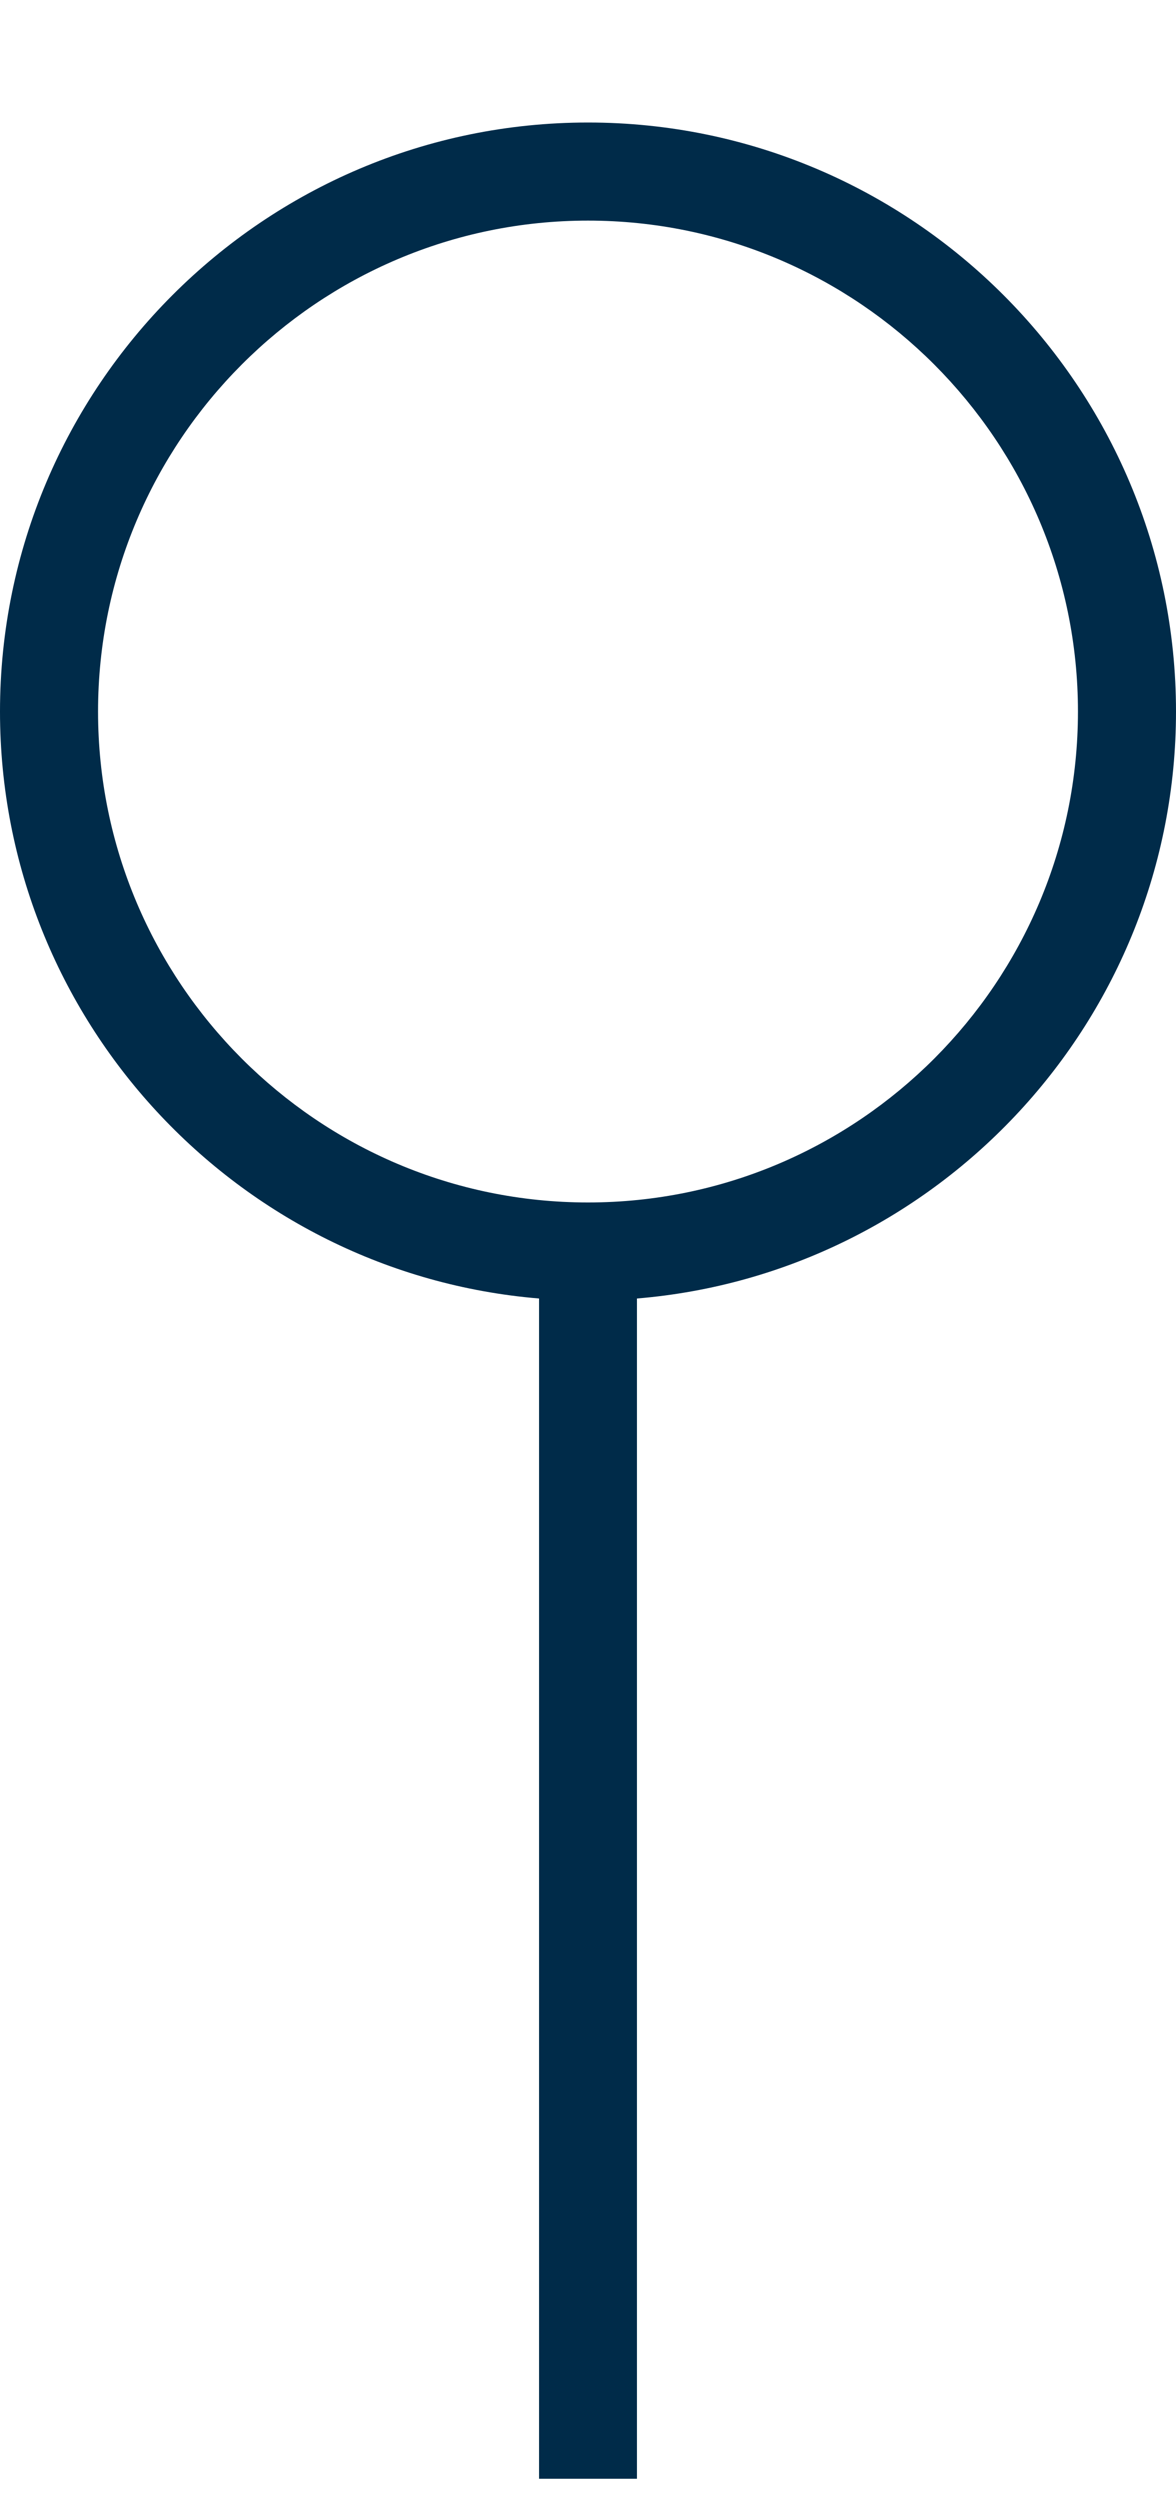
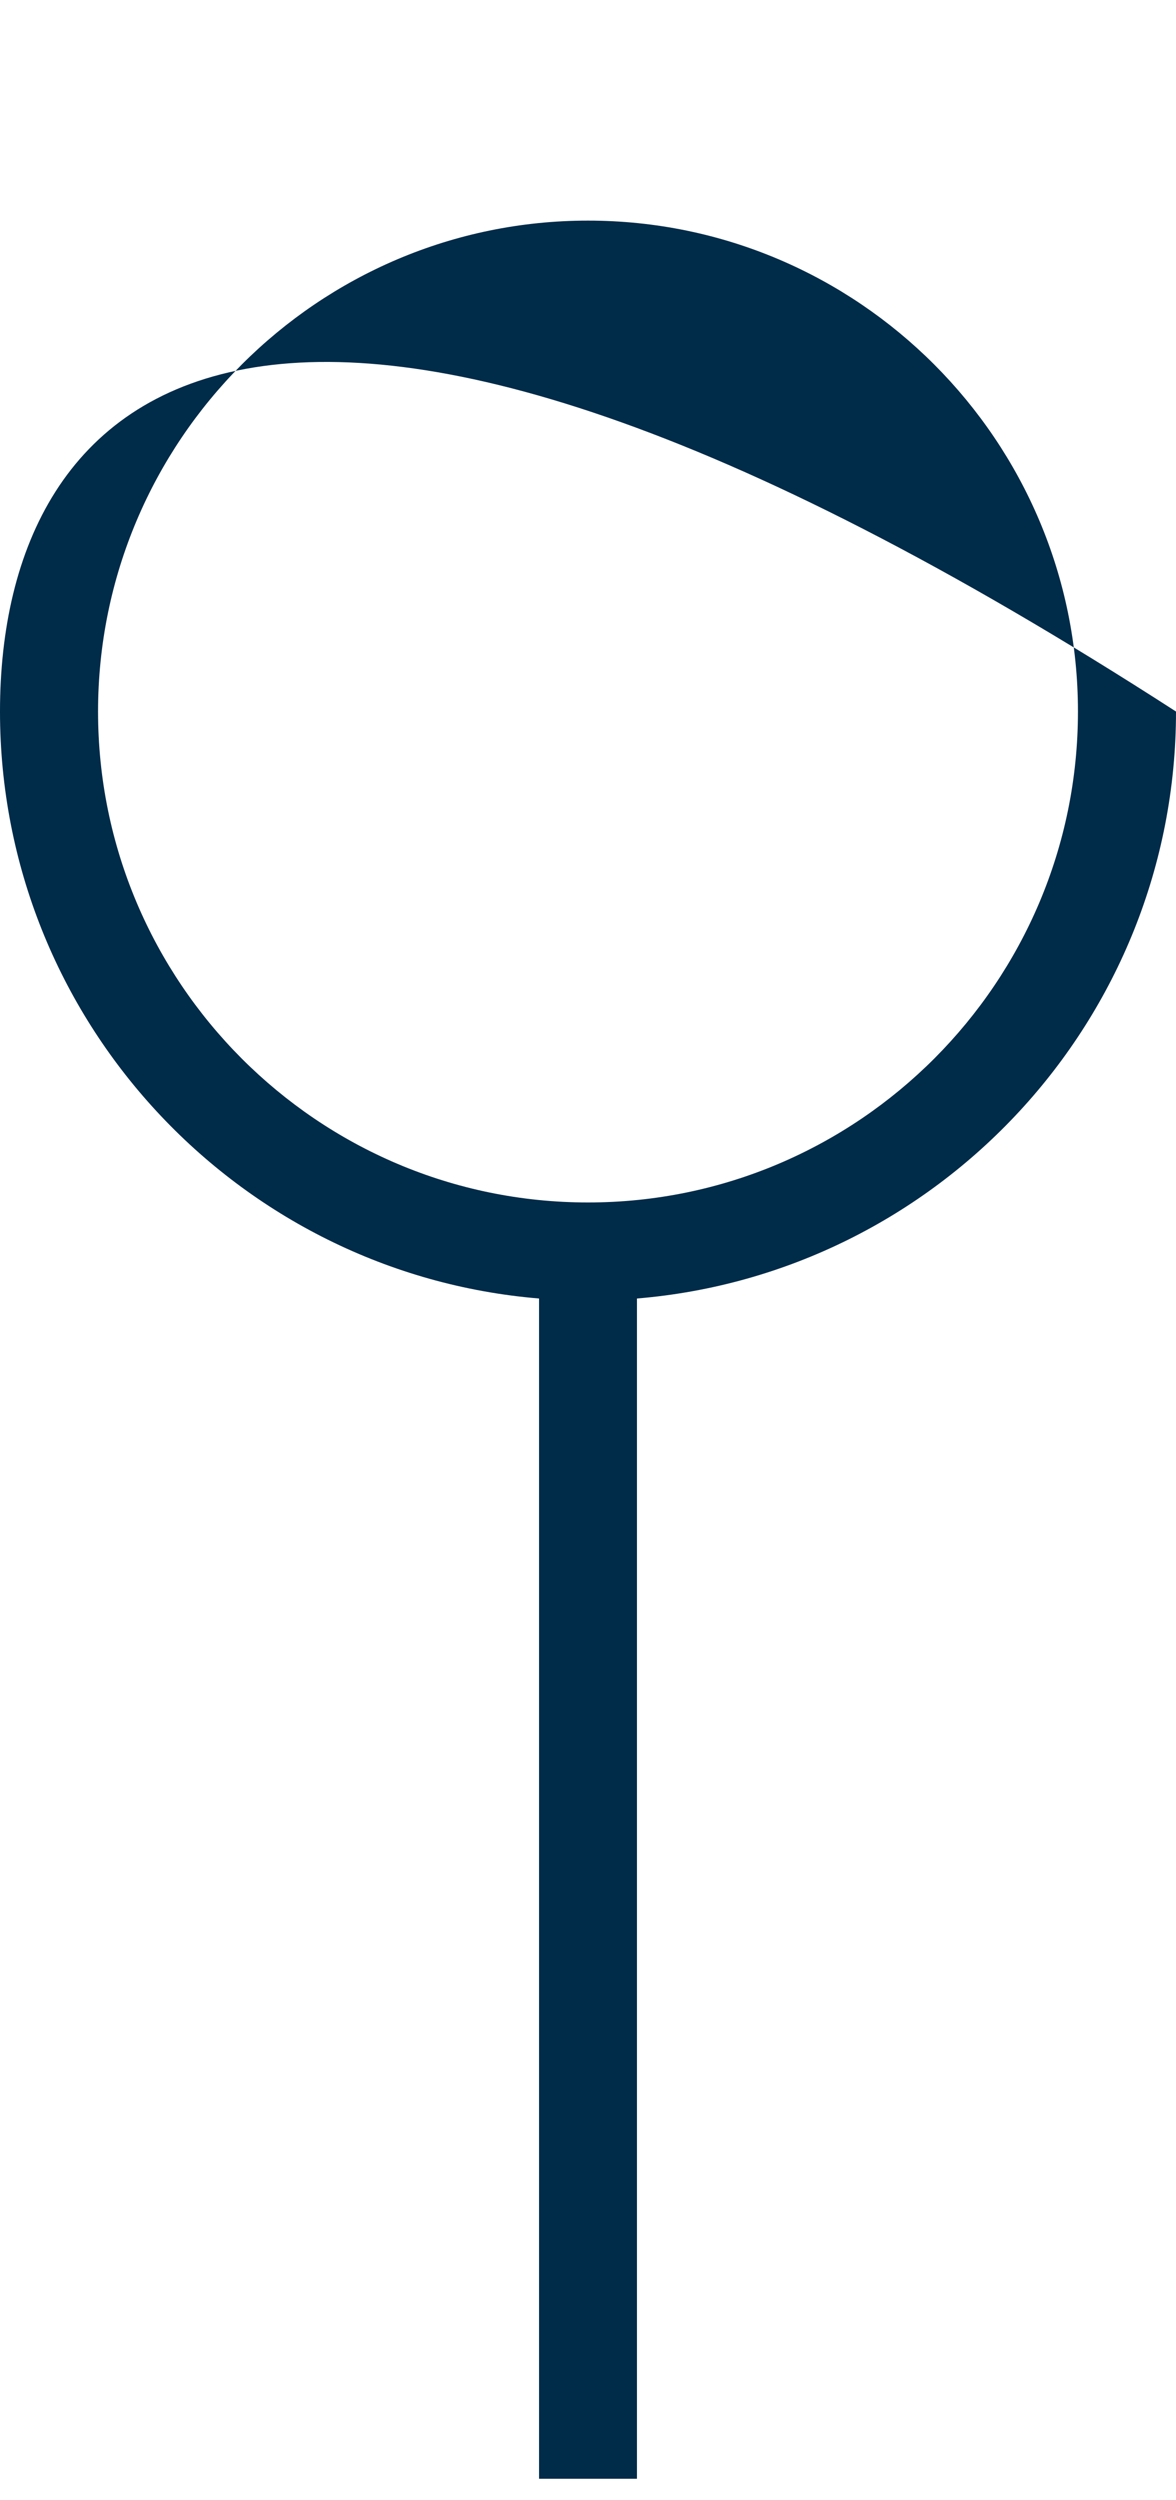
<svg xmlns="http://www.w3.org/2000/svg" width="8" height="17" viewBox="0 0 8 17" fill="none">
-   <path id="Vector" d="M8 4.838C8 2.629 6.206 0.833 4 0.833C1.794 0.833 0 2.629 0 4.838C0 6.934 1.617 8.659 3.667 8.829V16.854H4.333V8.829C6.383 8.659 8 6.934 8 4.838ZM4 8.176C2.162 8.176 0.667 6.679 0.667 4.838C0.667 2.998 2.162 1.5 4 1.5C5.838 1.5 7.333 2.998 7.333 4.838C7.333 6.679 5.838 8.176 4 8.176Z" fill="#002B49" />
+   <path id="Vector" d="M8 4.838C1.794 0.833 0 2.629 0 4.838C0 6.934 1.617 8.659 3.667 8.829V16.854H4.333V8.829C6.383 8.659 8 6.934 8 4.838ZM4 8.176C2.162 8.176 0.667 6.679 0.667 4.838C0.667 2.998 2.162 1.5 4 1.5C5.838 1.5 7.333 2.998 7.333 4.838C7.333 6.679 5.838 8.176 4 8.176Z" fill="#002B49" />
</svg>